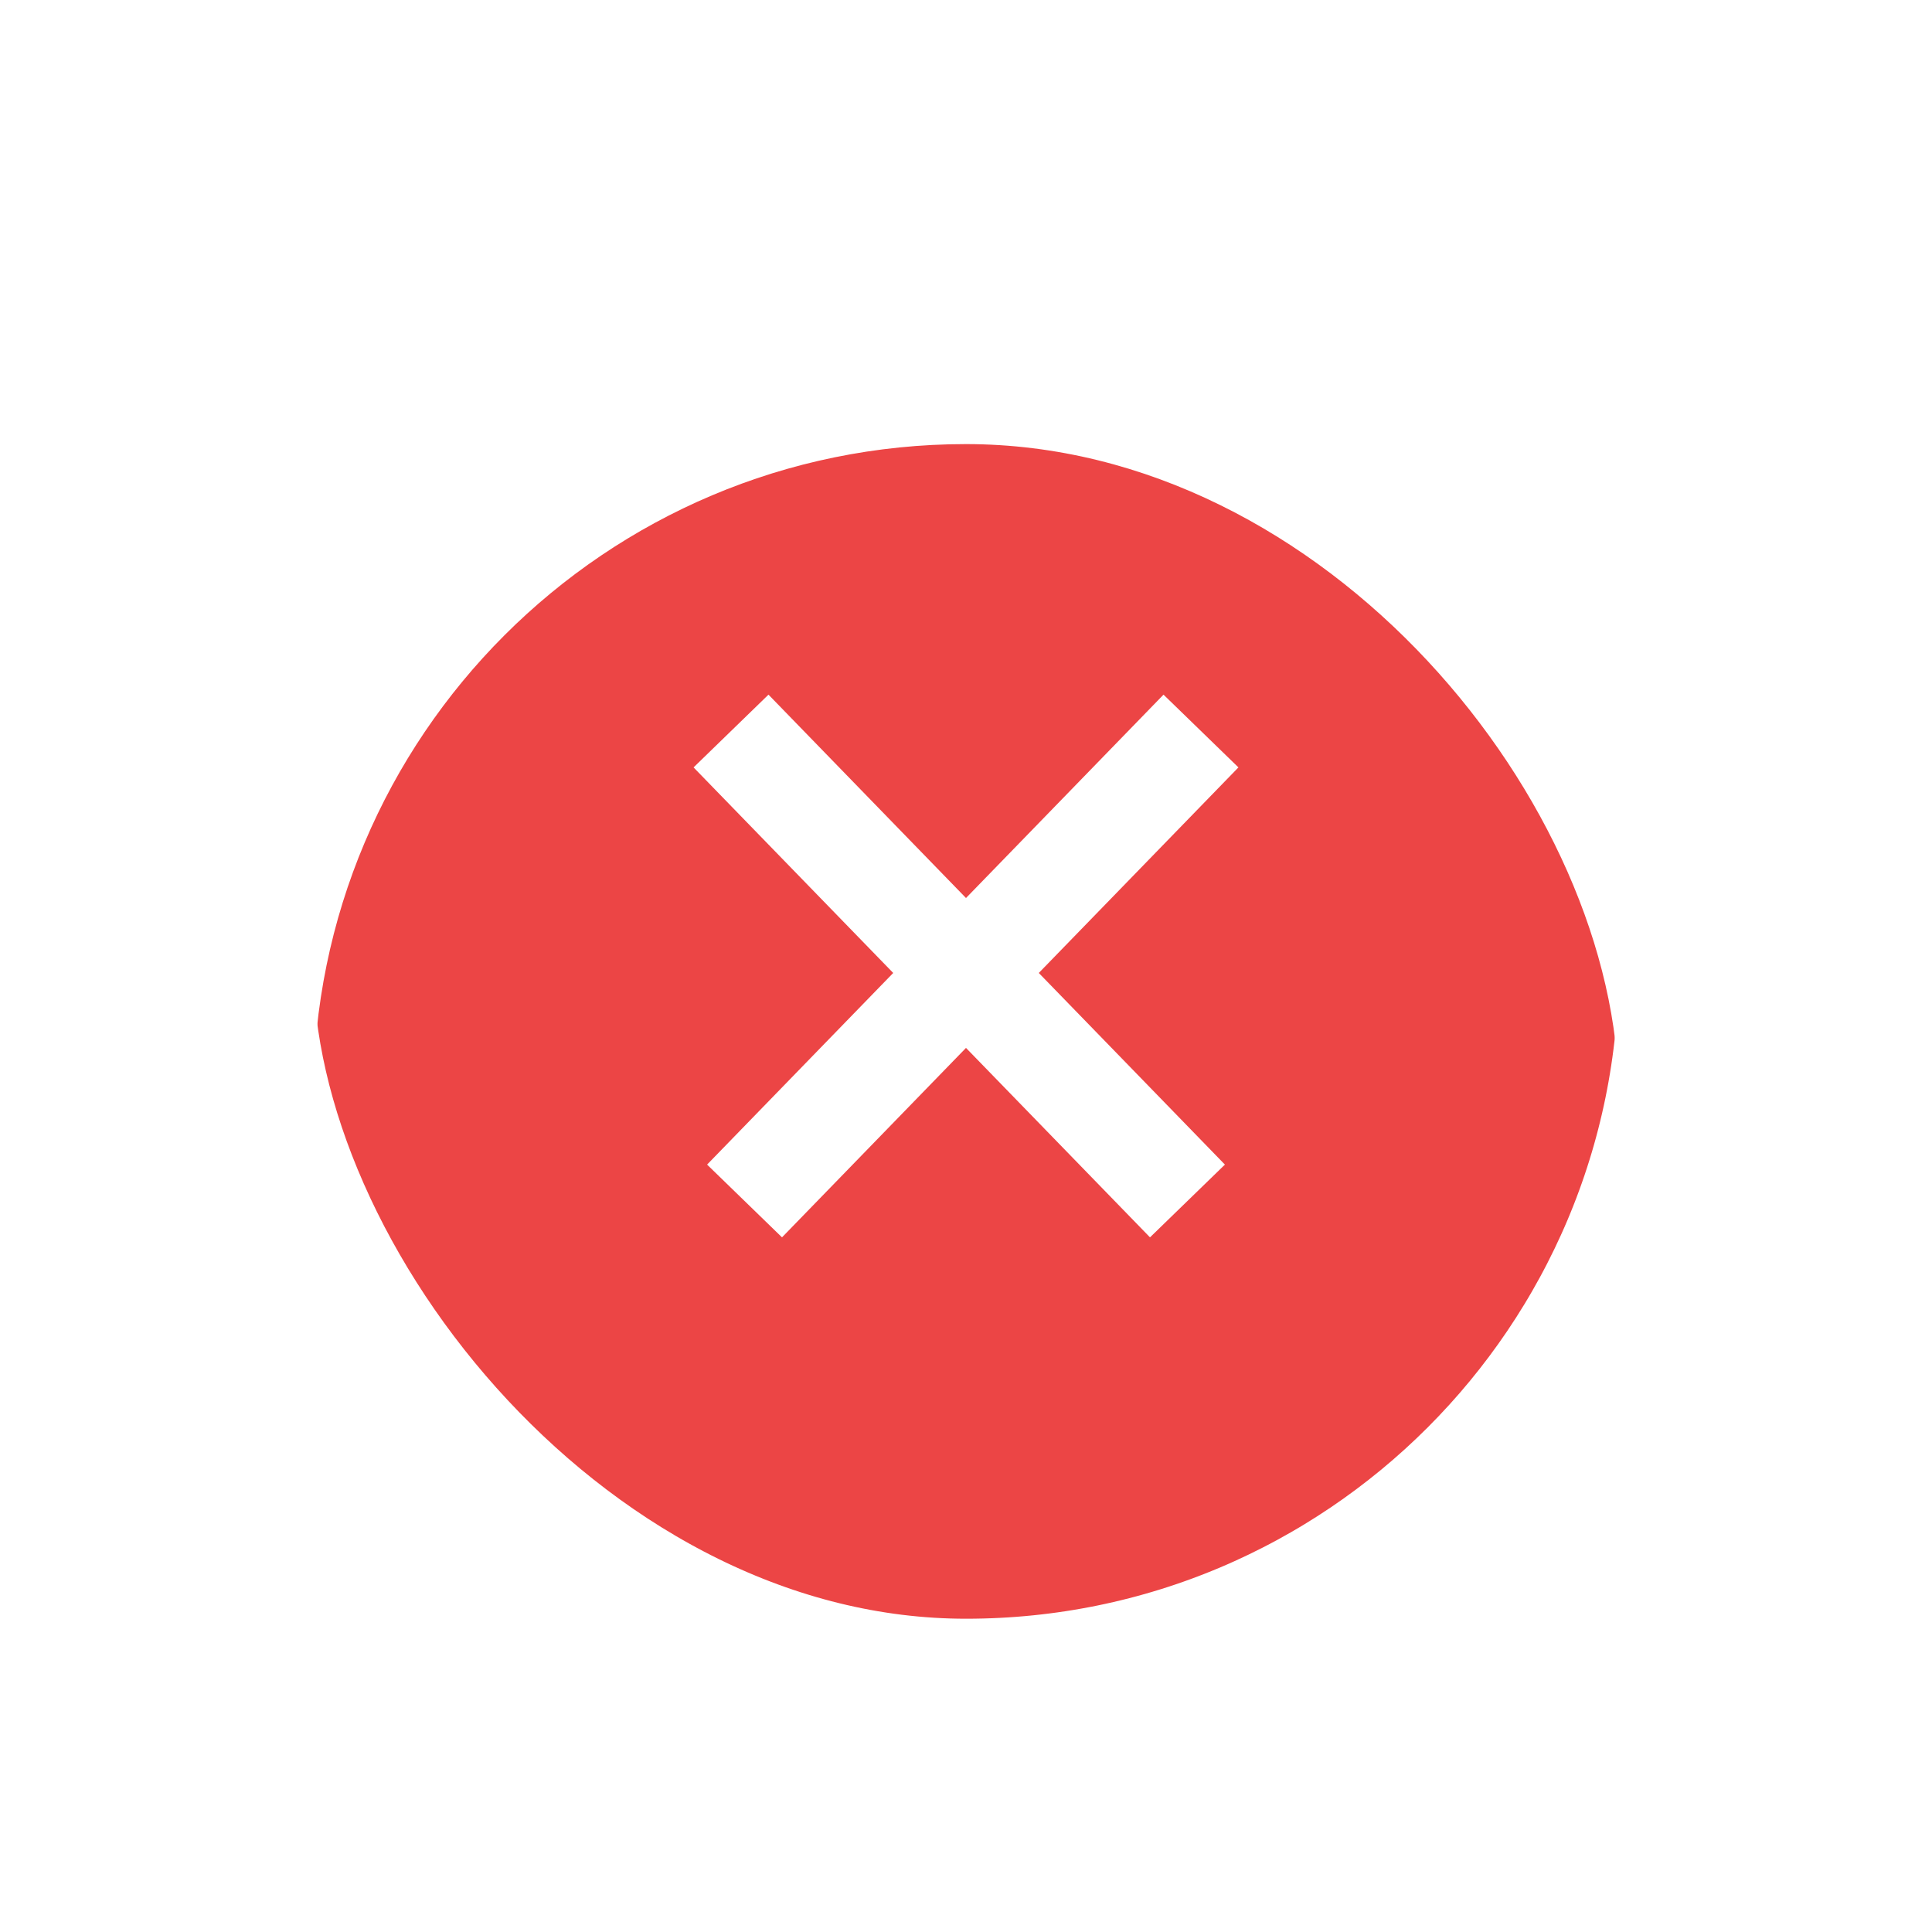
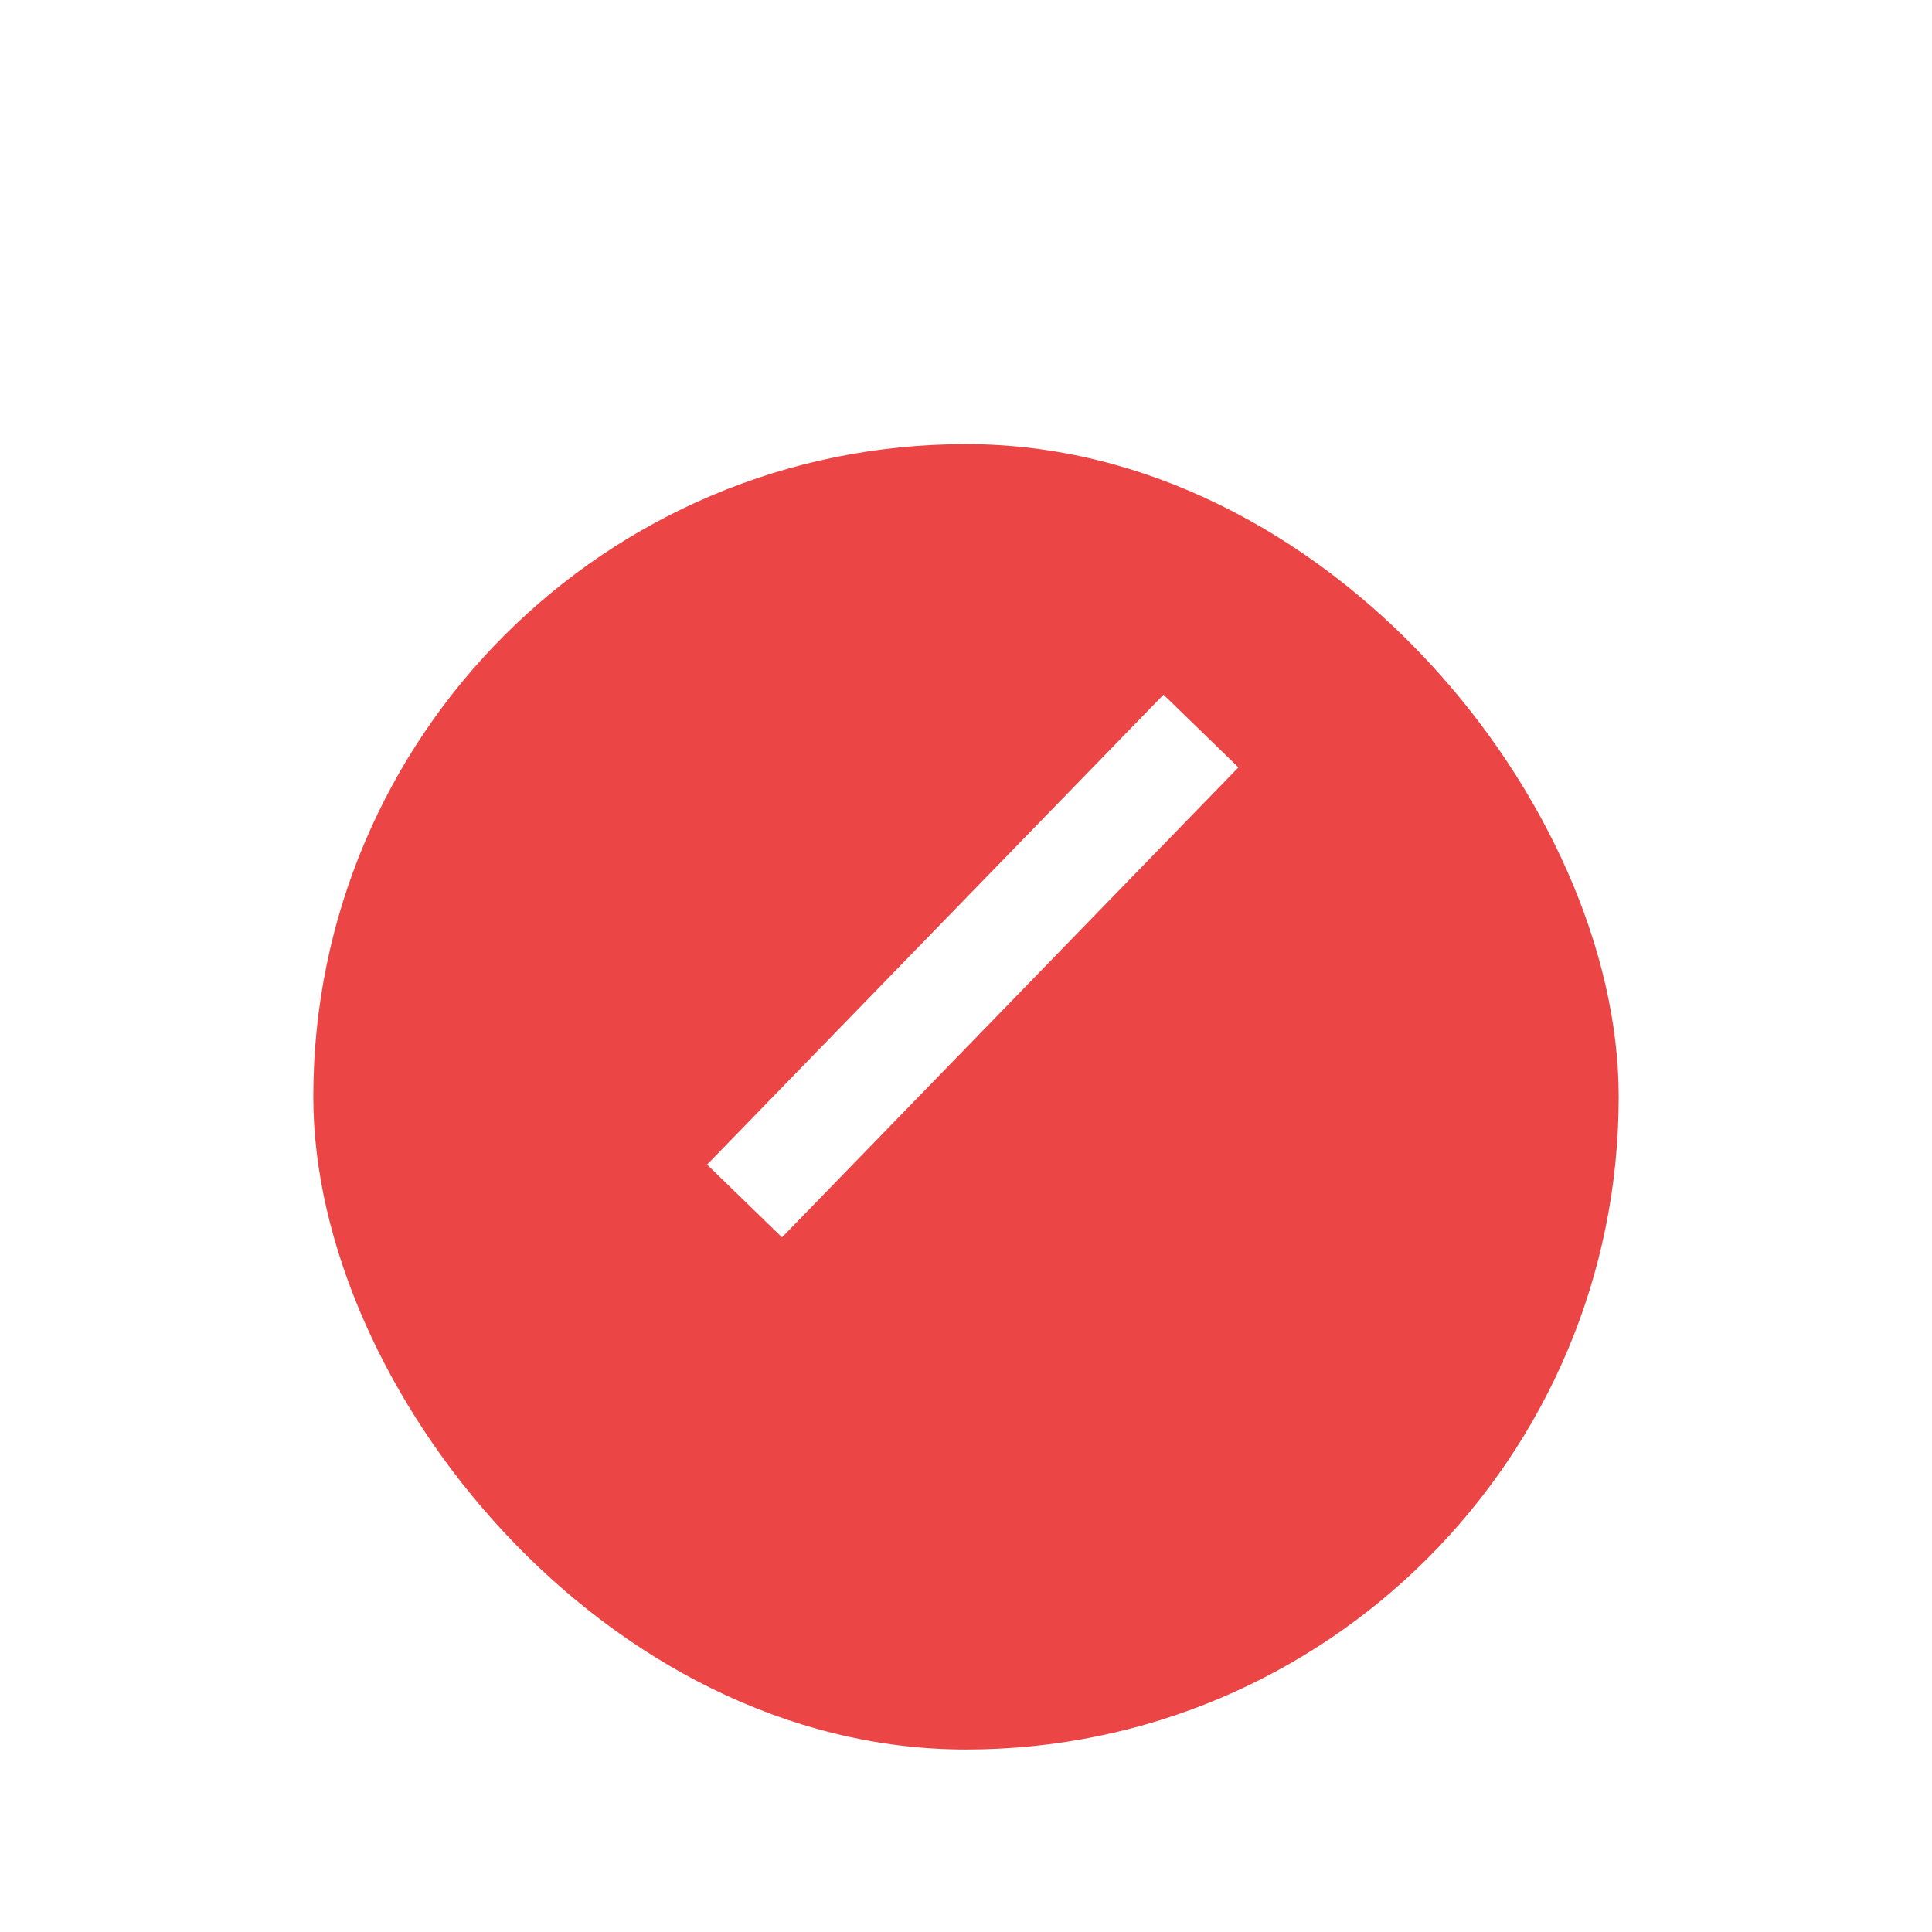
<svg xmlns="http://www.w3.org/2000/svg" width="37" height="37" viewBox="0 0 37 37" fill="none">
  <g filter="url(#filter0_i_50_626)">
    <rect x="6" y="6" width="25" height="25" rx="12.5" fill="#EC4545" />
  </g>
-   <rect x="3.495" y="3.495" width="30.011" height="30.011" rx="15.005" stroke="white" stroke-width="5.011" />
-   <path d="M14 14L22.741 23M23 14L14.259 23" stroke="white" stroke-width="2" />
+   <path d="M14 14M23 14L14.259 23" stroke="white" stroke-width="2" />
  <defs>
    <filter id="filter0_i_50_626" x="0.989" y="0.989" width="35.022" height="37.527" filterUnits="userSpaceOnUse" color-interpolation-filters="sRGB">
      <feFlood flood-opacity="0" result="BackgroundImageFix" />
      <feBlend mode="normal" in="SourceGraphic" in2="BackgroundImageFix" result="shape" />
      <feColorMatrix in="SourceAlpha" type="matrix" values="0 0 0 0 0 0 0 0 0 0 0 0 0 0 0 0 0 0 127 0" result="hardAlpha" />
      <feOffset dy="2.505" />
      <feGaussianBlur stdDeviation="6.89" />
      <feComposite in2="hardAlpha" operator="arithmetic" k2="-1" k3="1" />
      <feColorMatrix type="matrix" values="0 0 0 0 1 0 0 0 0 1 0 0 0 0 1 0 0 0 0.25 0" />
      <feBlend mode="normal" in2="shape" result="effect1_innerShadow_50_626" />
    </filter>
  </defs>
</svg>